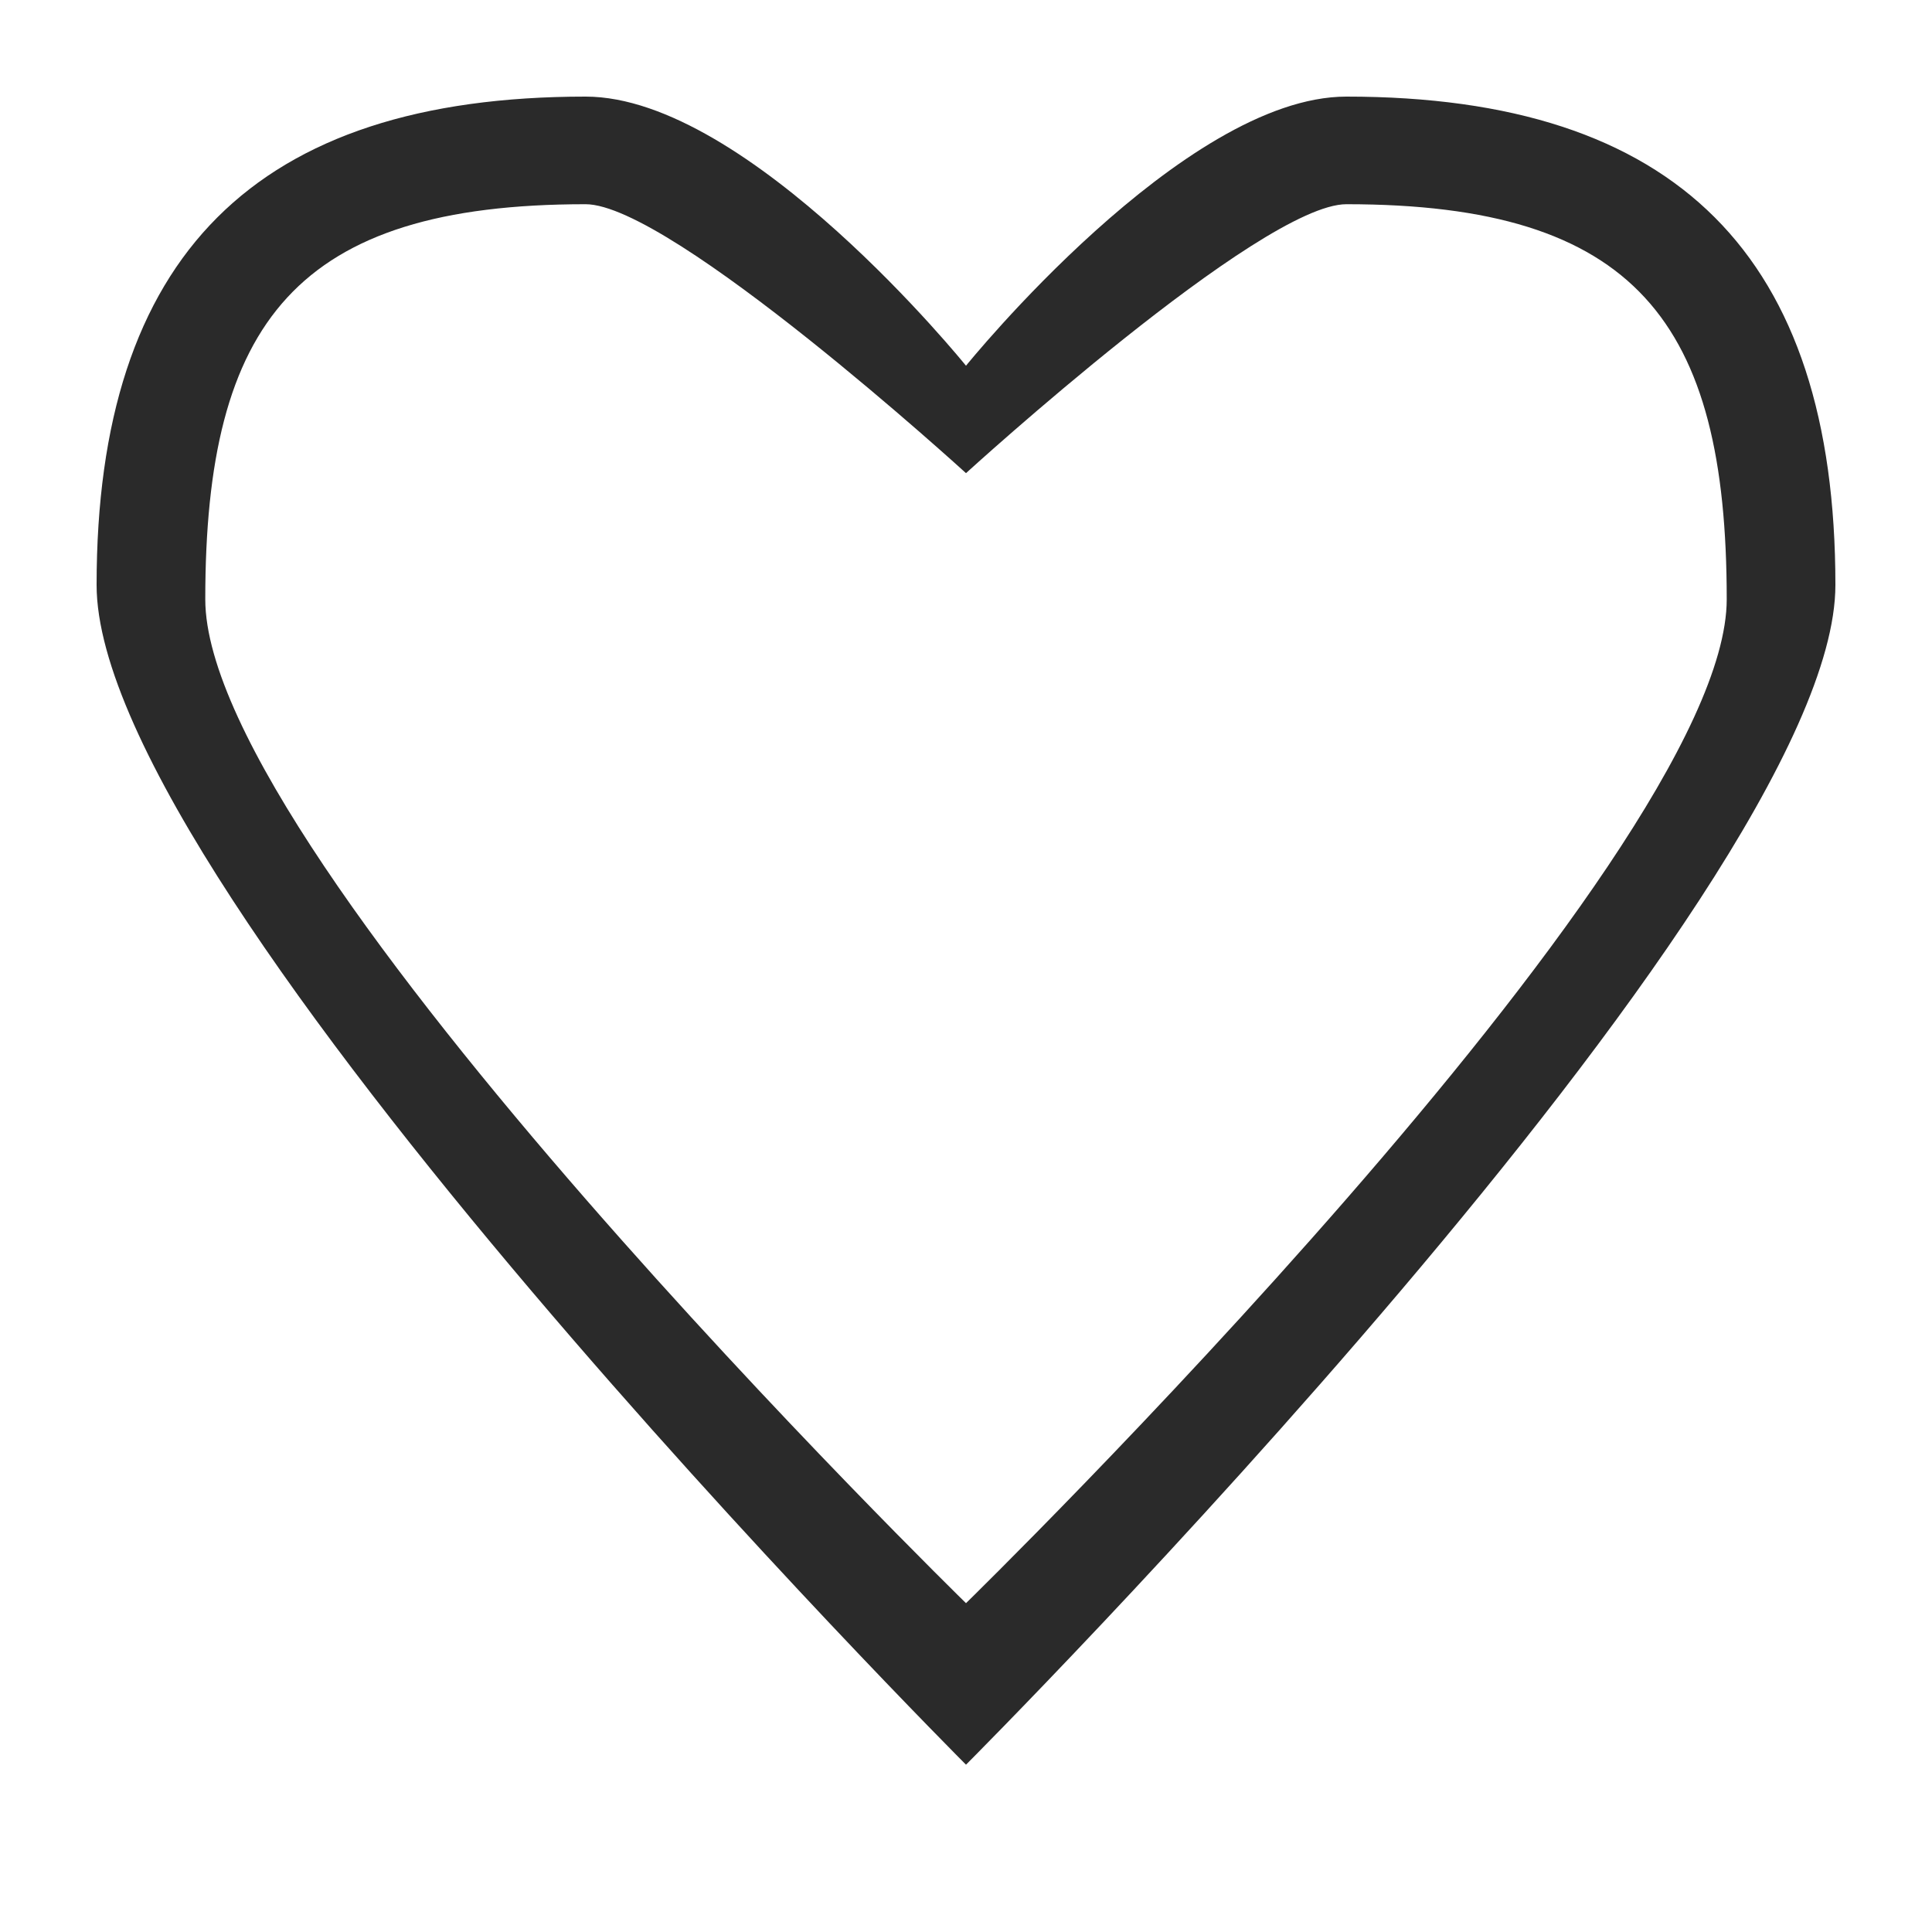
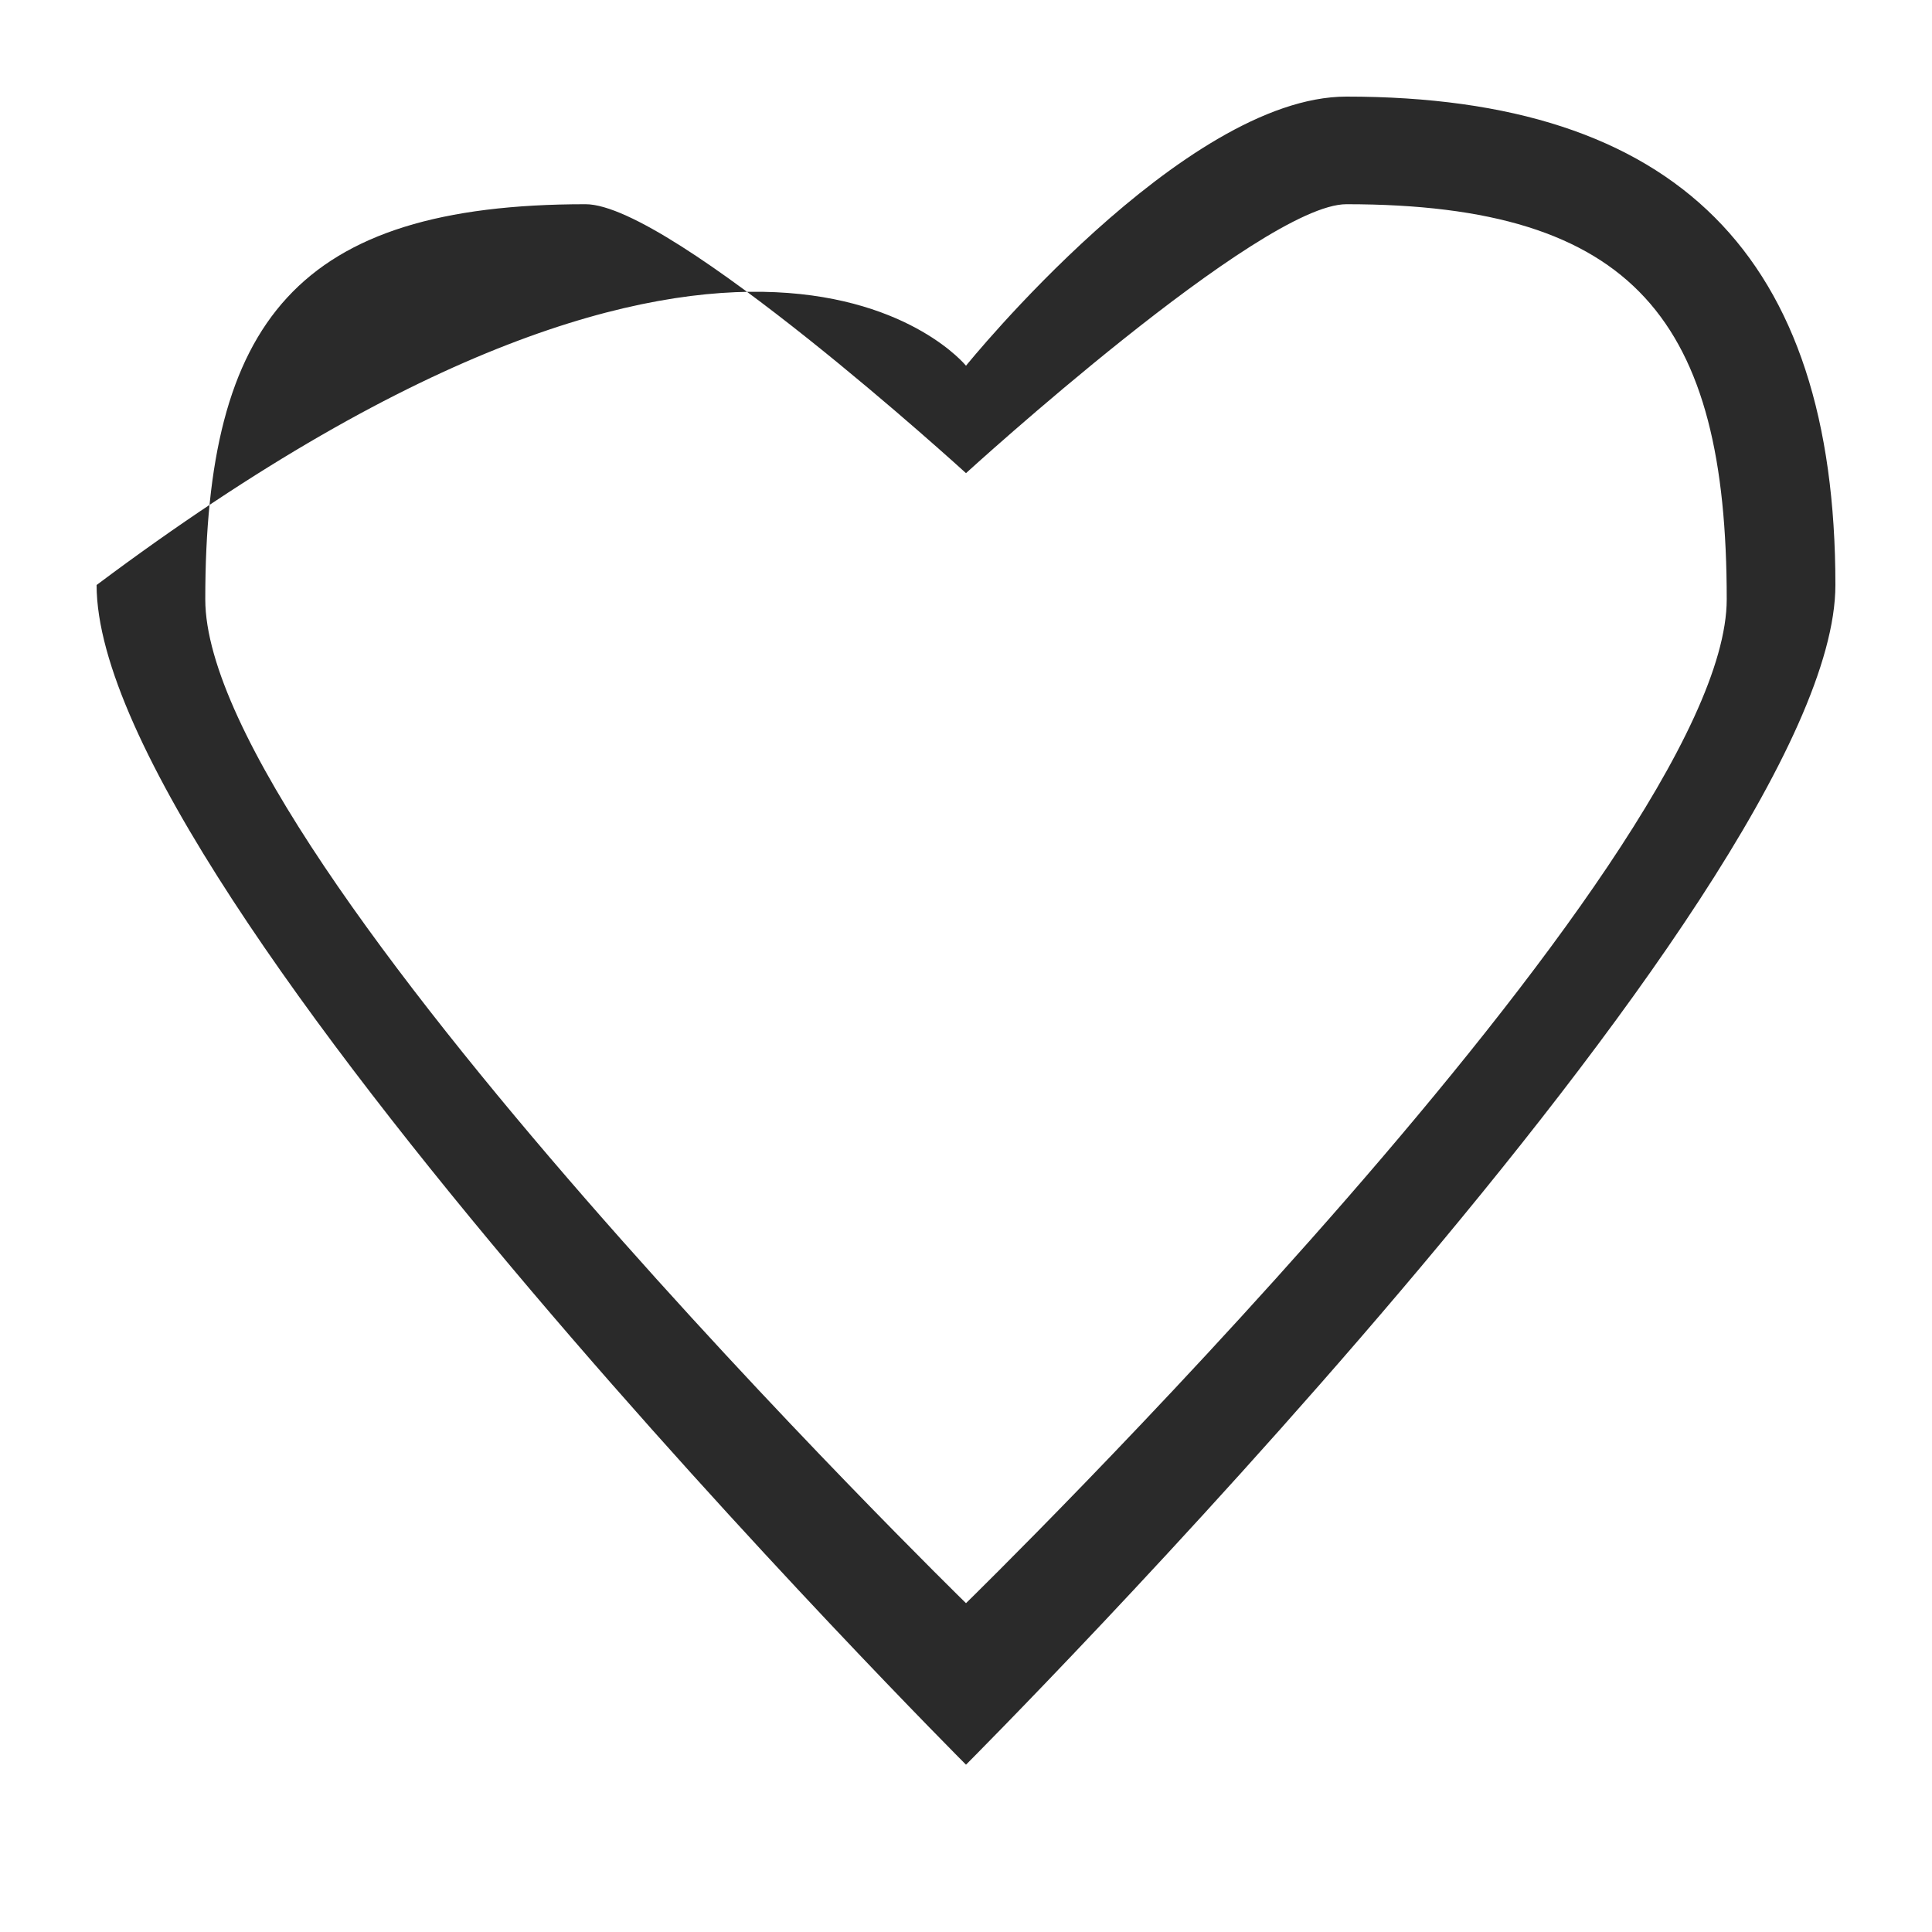
<svg xmlns="http://www.w3.org/2000/svg" width="20" height="20" viewBox="0 0 20 20" fill="none">
-   <path fill-rule="evenodd" clip-rule="evenodd" d="M10 18.268C10 18.268 1 9.256 1 6.056C1 2.649 2.646 1 6.062 1C7.75 1 10 3.786 10 3.786C10 3.786 12.25 1 13.938 1C17.354 1 19 2.647 19 6.056C19 9.256 10 18.268 10 18.268ZM13.938 2.114C13.05 2.114 10 4.898 10 4.898C10 4.898 6.949 2.114 6.062 2.114C3.072 2.114 2.125 3.33 2.125 6.204C2.125 8.904 10 16.596 10 16.596C10 16.596 17.875 8.904 17.875 6.204C17.875 3.33 16.928 2.114 13.938 2.114Z" fill="#2A2A2A" />
+   <path fill-rule="evenodd" clip-rule="evenodd" d="M10 18.268C10 18.268 1 9.256 1 6.056C7.75 1 10 3.786 10 3.786C10 3.786 12.25 1 13.938 1C17.354 1 19 2.647 19 6.056C19 9.256 10 18.268 10 18.268ZM13.938 2.114C13.05 2.114 10 4.898 10 4.898C10 4.898 6.949 2.114 6.062 2.114C3.072 2.114 2.125 3.33 2.125 6.204C2.125 8.904 10 16.596 10 16.596C10 16.596 17.875 8.904 17.875 6.204C17.875 3.33 16.928 2.114 13.938 2.114Z" fill="#2A2A2A" />
</svg>